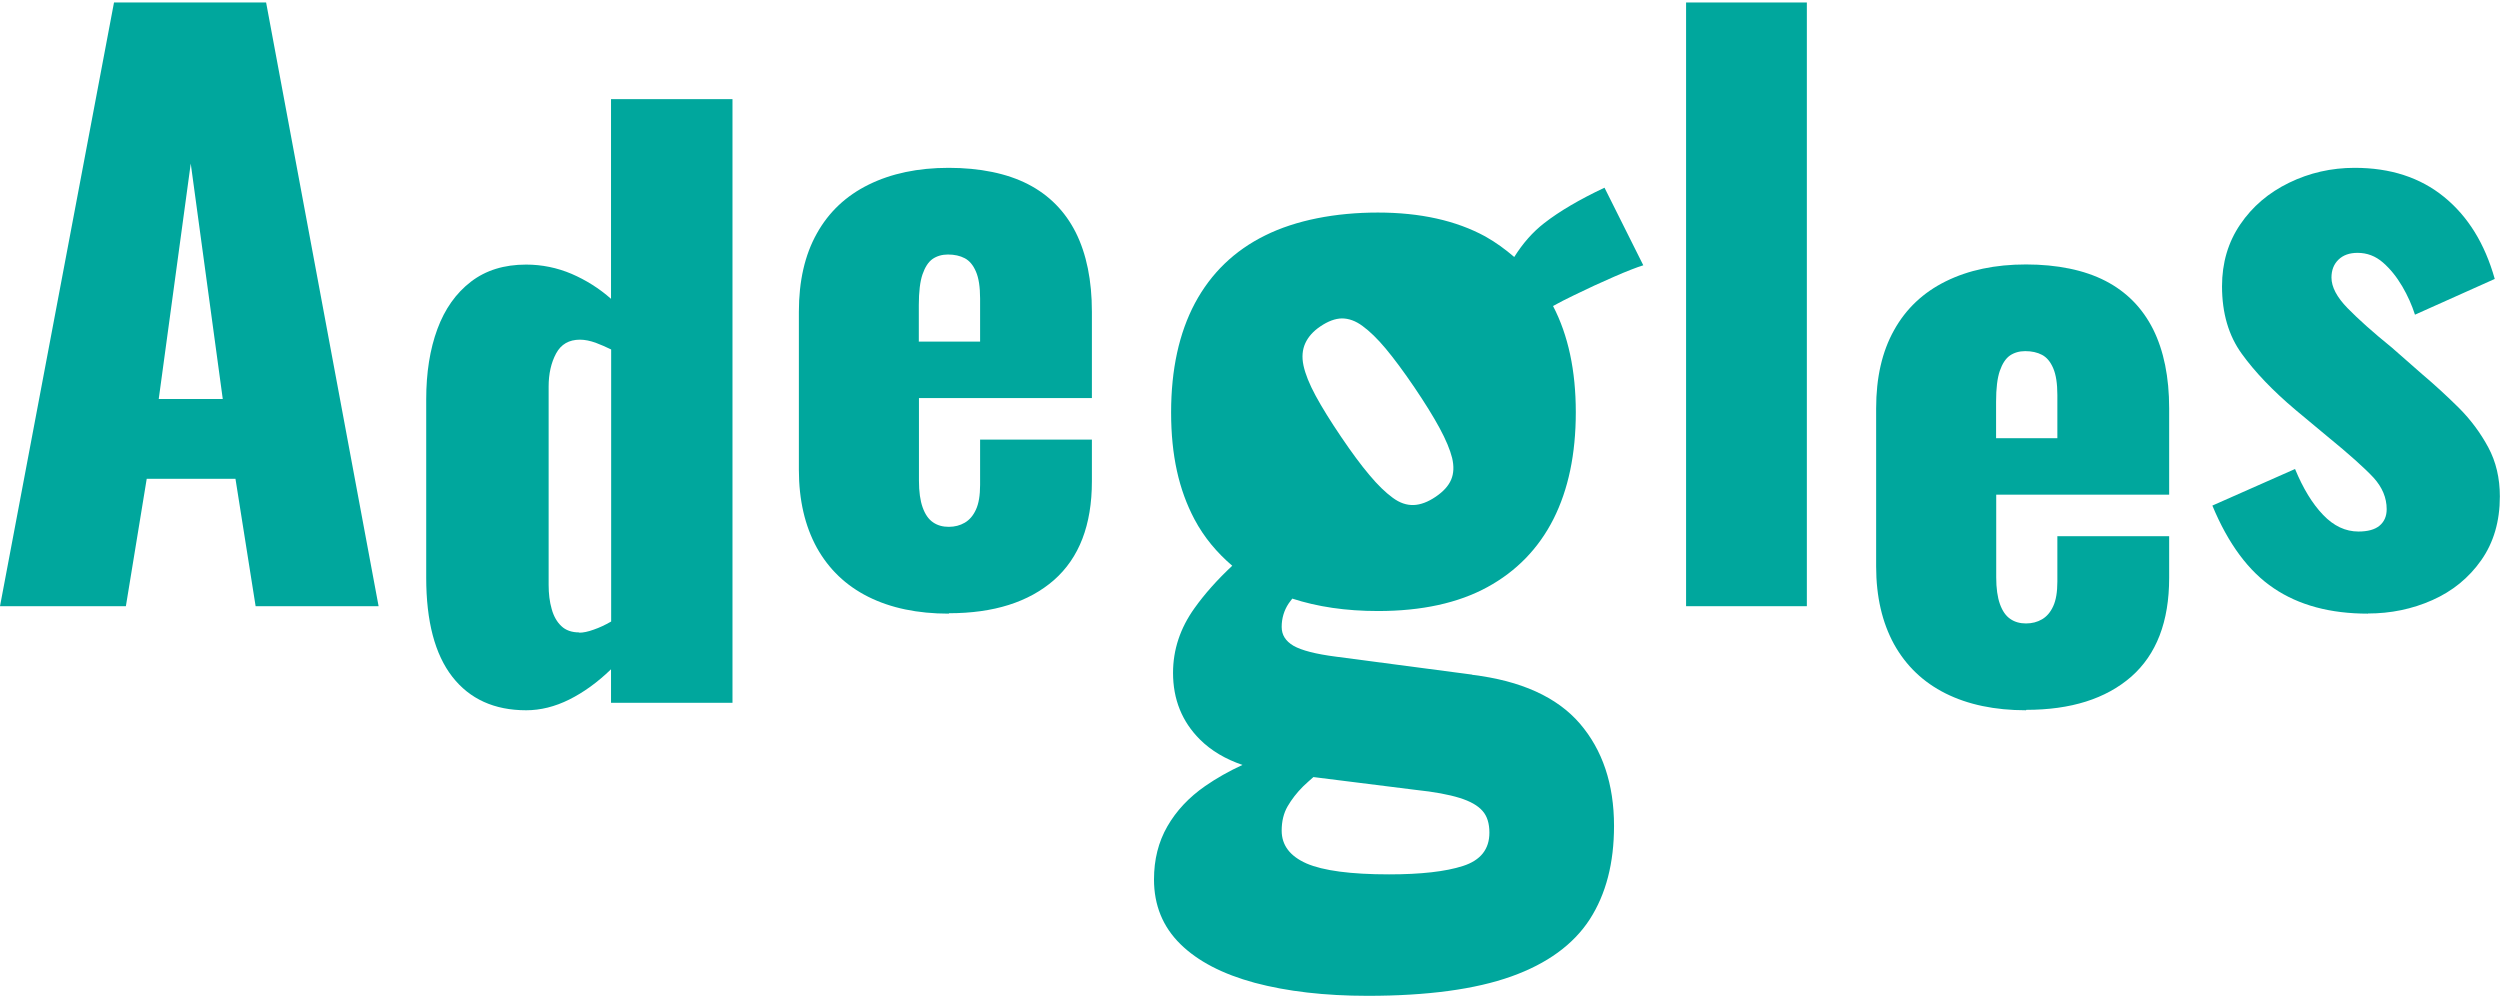
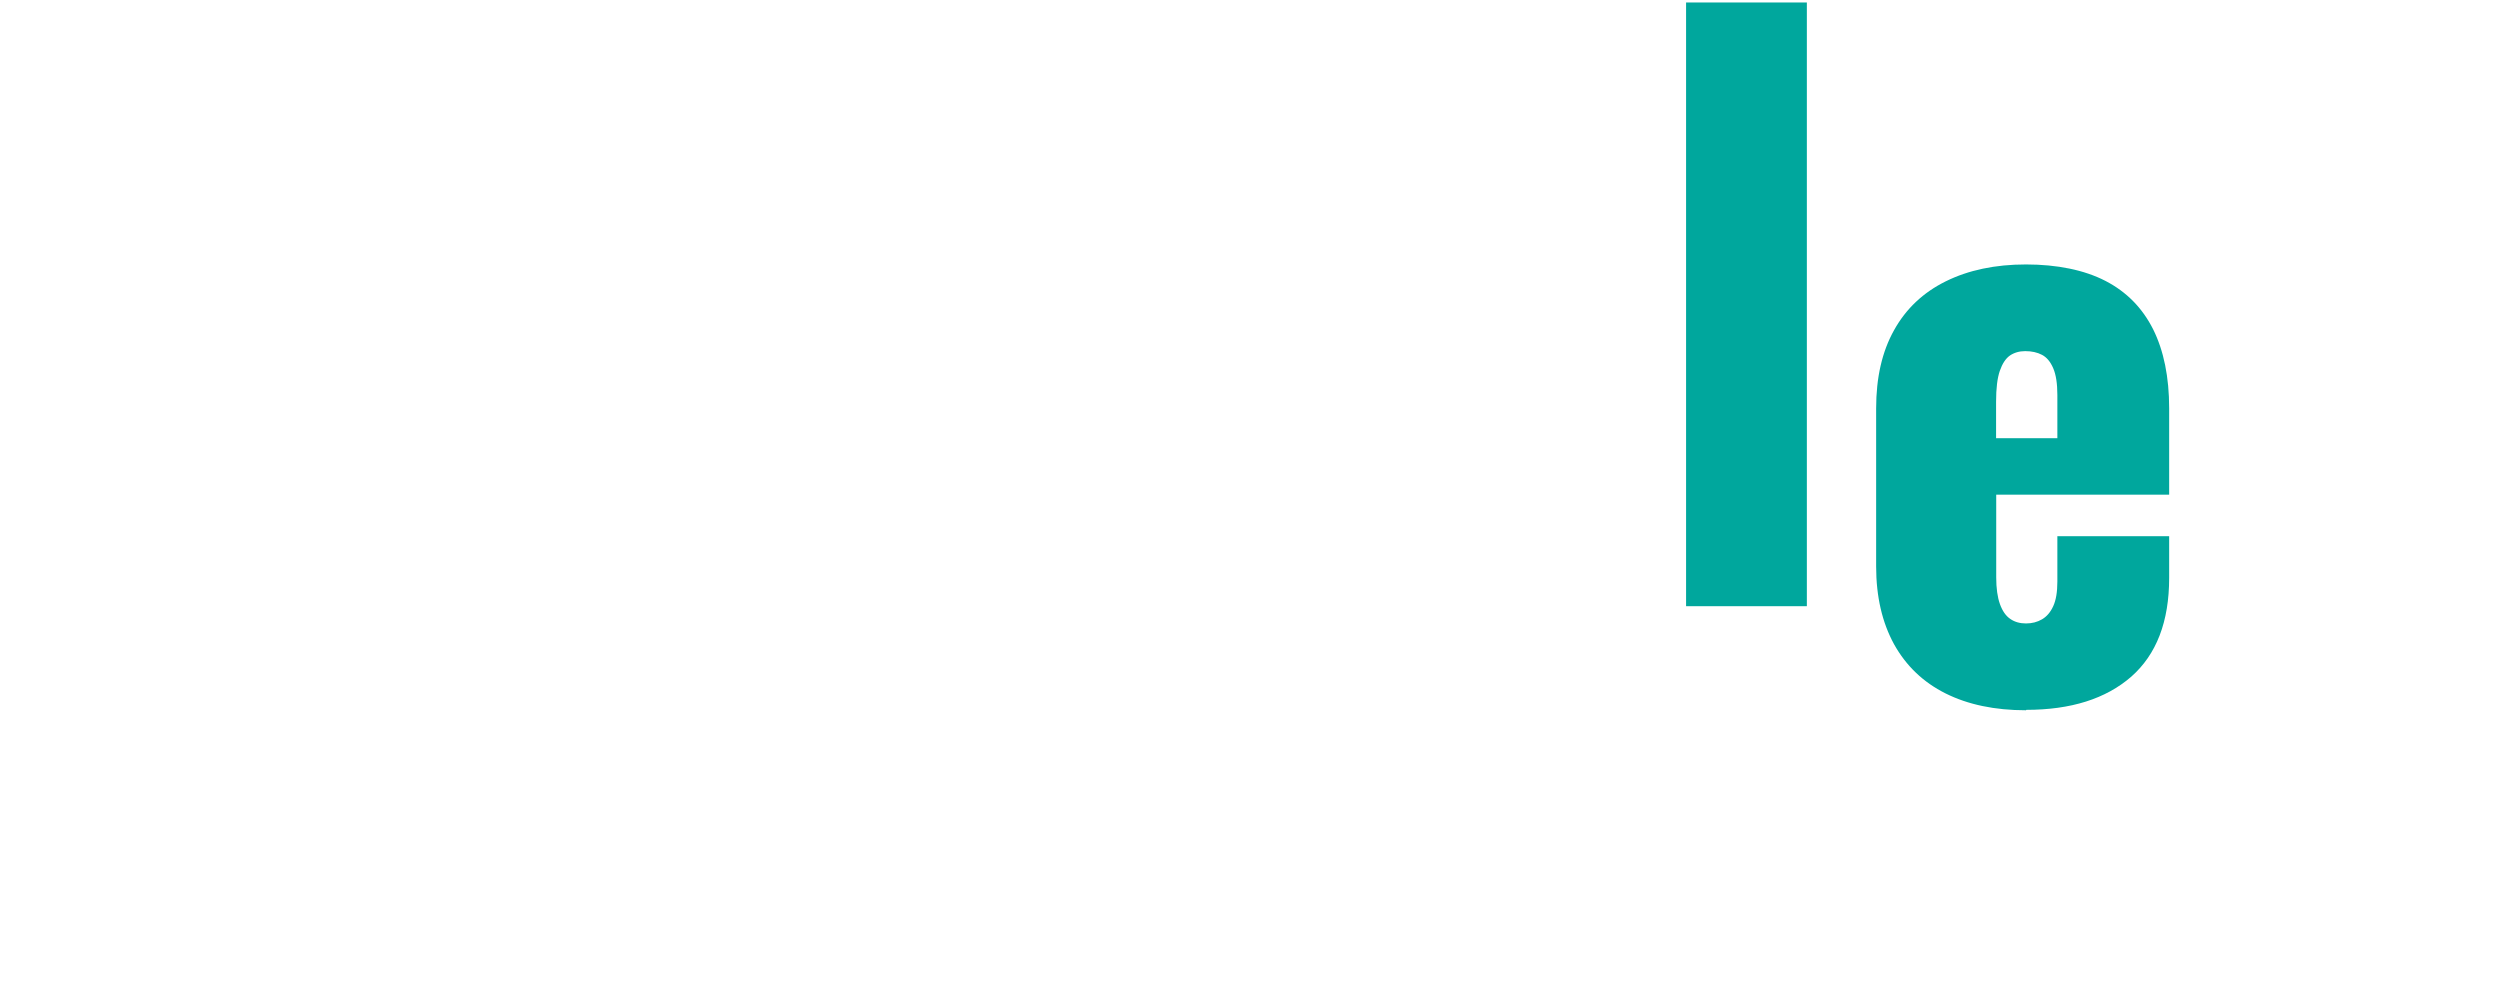
<svg xmlns="http://www.w3.org/2000/svg" id="Layer_1" viewBox="0 0 181.13 72.14">
  <defs>
    <style>
      .cls-1 {
        fill: #00a79d;
      }
    </style>
  </defs>
-   <path class="cls-1" d="M0,43.92L8.26.18h11.02l8.15,43.74h-8.91l-1.46-9.23h-6.43l-1.51,9.23H0ZM11.5,28.91h4.64l-2.32-17.06-2.32,17.06Z" />
-   <path class="cls-1" d="M38.12,51.46c-2.3,0-4.09-.81-5.35-2.43-1.26-1.62-1.89-4.01-1.89-7.18v-12.91c0-1.94.27-3.64.81-5.1.54-1.46,1.35-2.6,2.43-3.43,1.08-.83,2.41-1.24,4-1.24,1.15,0,2.25.23,3.29.67,1.04.45,2,1.05,2.86,1.81V7.18h8.8v43.74h-8.8v-2.43c-.97.94-1.98,1.67-3.02,2.19-1.04.52-2.09.78-3.13.78ZM41.96,45.84c.29,0,.64-.07,1.05-.22.41-.14.84-.34,1.27-.59v-19.71c-.36-.18-.74-.34-1.13-.49-.4-.14-.77-.22-1.13-.22-.79,0-1.37.33-1.73,1-.36.67-.54,1.47-.54,2.4v14.36c0,.65.07,1.23.22,1.75.14.52.38.94.7,1.24.32.31.76.46,1.3.46Z" />
-   <path class="cls-1" d="M68.74,44.46c-2.27,0-4.21-.41-5.83-1.22s-2.86-2-3.73-3.56c-.86-1.57-1.3-3.45-1.3-5.64v-11.45c0-2.23.43-4.12,1.3-5.67.86-1.55,2.11-2.73,3.75-3.54,1.64-.81,3.57-1.22,5.81-1.22s4.22.4,5.75,1.19c1.53.79,2.68,1.96,3.46,3.51.77,1.55,1.16,3.46,1.16,5.72v6.26h-12.53v5.99c0,.79.09,1.44.27,1.94.18.5.43.86.76,1.08.32.22.7.32,1.13.32s.82-.1,1.16-.3c.34-.2.61-.51.81-.95.2-.43.3-1.03.3-1.78v-3.29h8.1v3.02c0,3.17-.92,5.55-2.75,7.16-1.84,1.6-4.37,2.4-7.61,2.4ZM66.58,24.75h4.43v-3.13c0-.83-.1-1.48-.3-1.94-.2-.47-.47-.79-.81-.97-.34-.18-.75-.27-1.22-.27-.43,0-.8.11-1.11.32-.31.22-.55.59-.73,1.11-.18.52-.27,1.27-.27,2.24v2.65Z" />
-   <path class="cls-1" d="M106.68,48.88l-9.86-1.3c-1.49-.19-2.52-.46-3.1-.79-.58-.34-.86-.79-.86-1.37,0-.62.17-1.19.5-1.69.08-.12.18-.24.27-.36,1.81.59,3.87.9,6.21.9,3.17,0,5.81-.58,7.92-1.73,2.11-1.15,3.71-2.8,4.79-4.93,1.08-2.14,1.62-4.72,1.62-7.74s-.55-5.59-1.65-7.7c.45-.25.96-.51,1.54-.79.98-.48,1.94-.92,2.88-1.33.94-.41,1.64-.68,2.12-.83l-2.81-5.62c-1.83.86-3.28,1.72-4.36,2.56-.84.65-1.56,1.47-2.18,2.46-.64-.55-1.33-1.06-2.1-1.49-2.11-1.15-4.71-1.73-7.78-1.73s-5.94.55-8.17,1.66c-2.23,1.1-3.92,2.74-5.08,4.9-1.15,2.16-1.73,4.8-1.73,7.92s.56,5.6,1.69,7.74c.7,1.32,1.63,2.42,2.74,3.37-1.08,1.01-2,2.04-2.74,3.08-1.03,1.44-1.55,3-1.55,4.68,0,1.92.65,3.53,1.94,4.82.83.83,1.88,1.44,3.09,1.85-.97.45-1.88.96-2.7,1.53-1.18.82-2.09,1.79-2.74,2.92-.65,1.13-.97,2.41-.97,3.85,0,1.87.64,3.43,1.91,4.68,1.27,1.25,3.07,2.18,5.4,2.81,2.33.62,5.05.94,8.17.94,4.32,0,7.79-.47,10.4-1.4s4.51-2.32,5.69-4.14c1.18-1.83,1.76-4.08,1.76-6.77,0-3.02-.83-5.5-2.48-7.42-1.66-1.92-4.26-3.1-7.81-3.53ZM94.57,24.87c.21-.46.57-.87,1.09-1.22.56-.38,1.08-.57,1.56-.58.49,0,.99.17,1.5.55.52.38,1.08.92,1.68,1.64.6.72,1.3,1.66,2.08,2.81.75,1.11,1.36,2.09,1.82,2.94.46.85.76,1.57.91,2.17.14.6.12,1.12-.07,1.57-.19.45-.56.86-1.12,1.24-.56.38-1.09.58-1.59.6-.51.02-1.02-.15-1.53-.53-.52-.38-1.08-.92-1.68-1.64-.61-.72-1.29-1.64-2.04-2.75-.78-1.15-1.4-2.15-1.86-3-.46-.85-.75-1.58-.88-2.19-.13-.61-.08-1.15.13-1.61ZM106,62.74c-1.27.41-3.06.61-5.36.61-2.78,0-4.78-.27-5.98-.79-1.2-.53-1.8-1.32-1.8-2.38,0-.67.14-1.26.43-1.76.29-.5.66-.98,1.12-1.44.23-.23.5-.45.75-.68l7.42.93c1.34.14,2.4.34,3.17.58.77.24,1.32.55,1.66.94.34.38.5.91.5,1.58,0,1.2-.64,2-1.91,2.41Z" />
  <path class="cls-1" d="M122.16,43.92V.18h8.75v43.74h-8.75Z" />
  <path class="cls-1" d="M146.79,51.46c-2.27,0-4.21-.41-5.83-1.22s-2.86-2-3.73-3.56c-.86-1.57-1.3-3.45-1.3-5.64v-11.45c0-2.23.43-4.12,1.3-5.67.86-1.55,2.11-2.73,3.75-3.54,1.64-.81,3.57-1.22,5.81-1.22s4.22.4,5.75,1.19c1.53.79,2.68,1.96,3.46,3.51.77,1.55,1.16,3.46,1.16,5.72v6.26h-12.53v5.99c0,.79.09,1.44.27,1.94.18.5.43.86.76,1.08.32.22.7.32,1.13.32s.82-.1,1.16-.3c.34-.2.61-.51.81-.95.2-.43.3-1.03.3-1.78v-3.29h8.1v3.02c0,3.17-.92,5.55-2.75,7.16-1.84,1.6-4.37,2.4-7.61,2.4ZM144.63,31.75h4.43v-3.13c0-.83-.1-1.48-.3-1.94-.2-.47-.47-.79-.81-.97-.34-.18-.75-.27-1.22-.27-.43,0-.8.11-1.11.32-.31.22-.55.59-.73,1.11-.18.52-.27,1.27-.27,2.24v2.65Z" />
-   <path class="cls-1" d="M171.57,44.46c-2.74,0-5.01-.61-6.83-1.84-1.82-1.22-3.3-3.22-4.45-5.99l5.99-2.65c.58,1.4,1.25,2.51,2.03,3.32.77.81,1.63,1.21,2.56,1.21.68,0,1.2-.14,1.54-.43.34-.29.51-.68.51-1.19,0-.83-.32-1.58-.94-2.27-.63-.68-1.75-1.69-3.38-3.02l-2.27-1.89c-1.66-1.4-2.96-2.76-3.91-4.08-.95-1.31-1.43-2.94-1.43-4.89,0-1.69.44-3.19,1.32-4.48.88-1.3,2.06-2.3,3.54-3.02,1.48-.72,3.06-1.08,4.75-1.08,2.59,0,4.75.7,6.48,2.11s2.95,3.38,3.67,5.94l-5.78,2.59c-.22-.68-.52-1.37-.92-2.05-.4-.68-.86-1.26-1.4-1.73-.54-.47-1.15-.7-1.84-.7-.58,0-1.04.16-1.38.49s-.51.76-.51,1.3c0,.68.39,1.42,1.16,2.21.77.79,1.84,1.75,3.21,2.86l2.21,1.94c.9.76,1.78,1.57,2.65,2.43.86.86,1.57,1.82,2.13,2.86.56,1.04.84,2.23.84,3.56,0,1.8-.45,3.34-1.35,4.62-.9,1.28-2.08,2.24-3.54,2.89-1.46.65-3.02.97-4.67.97Z" />
</svg>